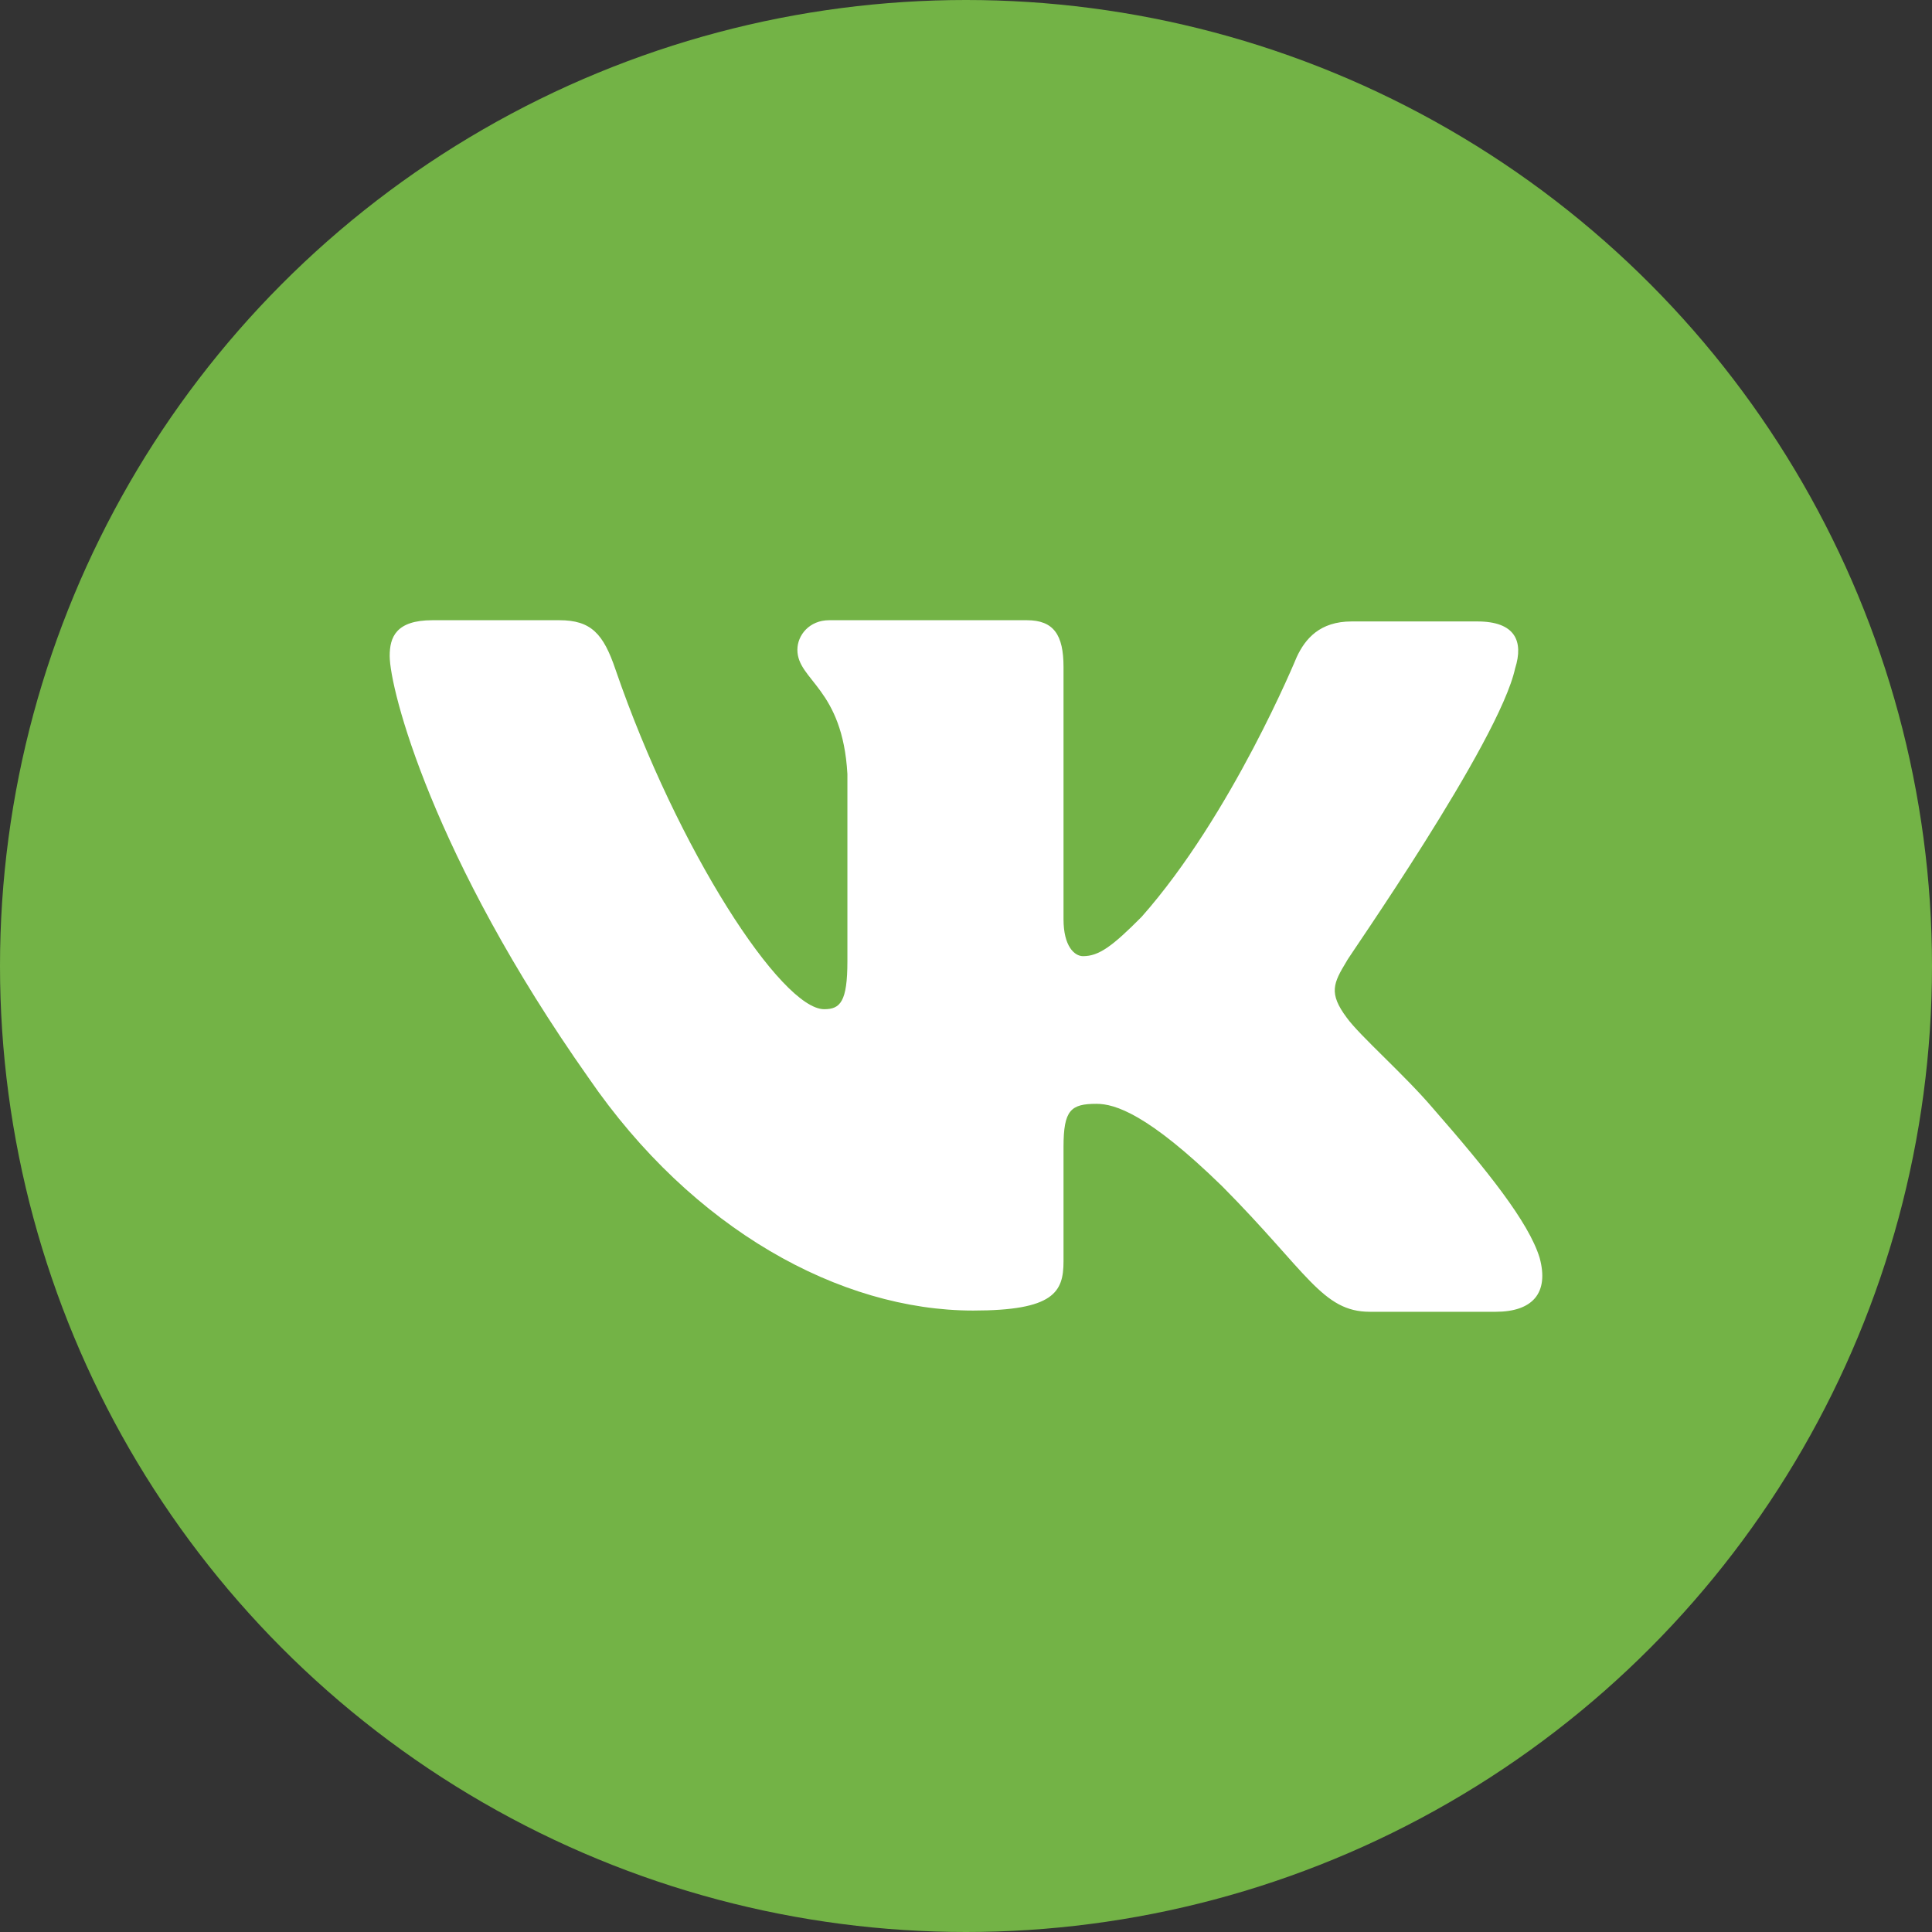
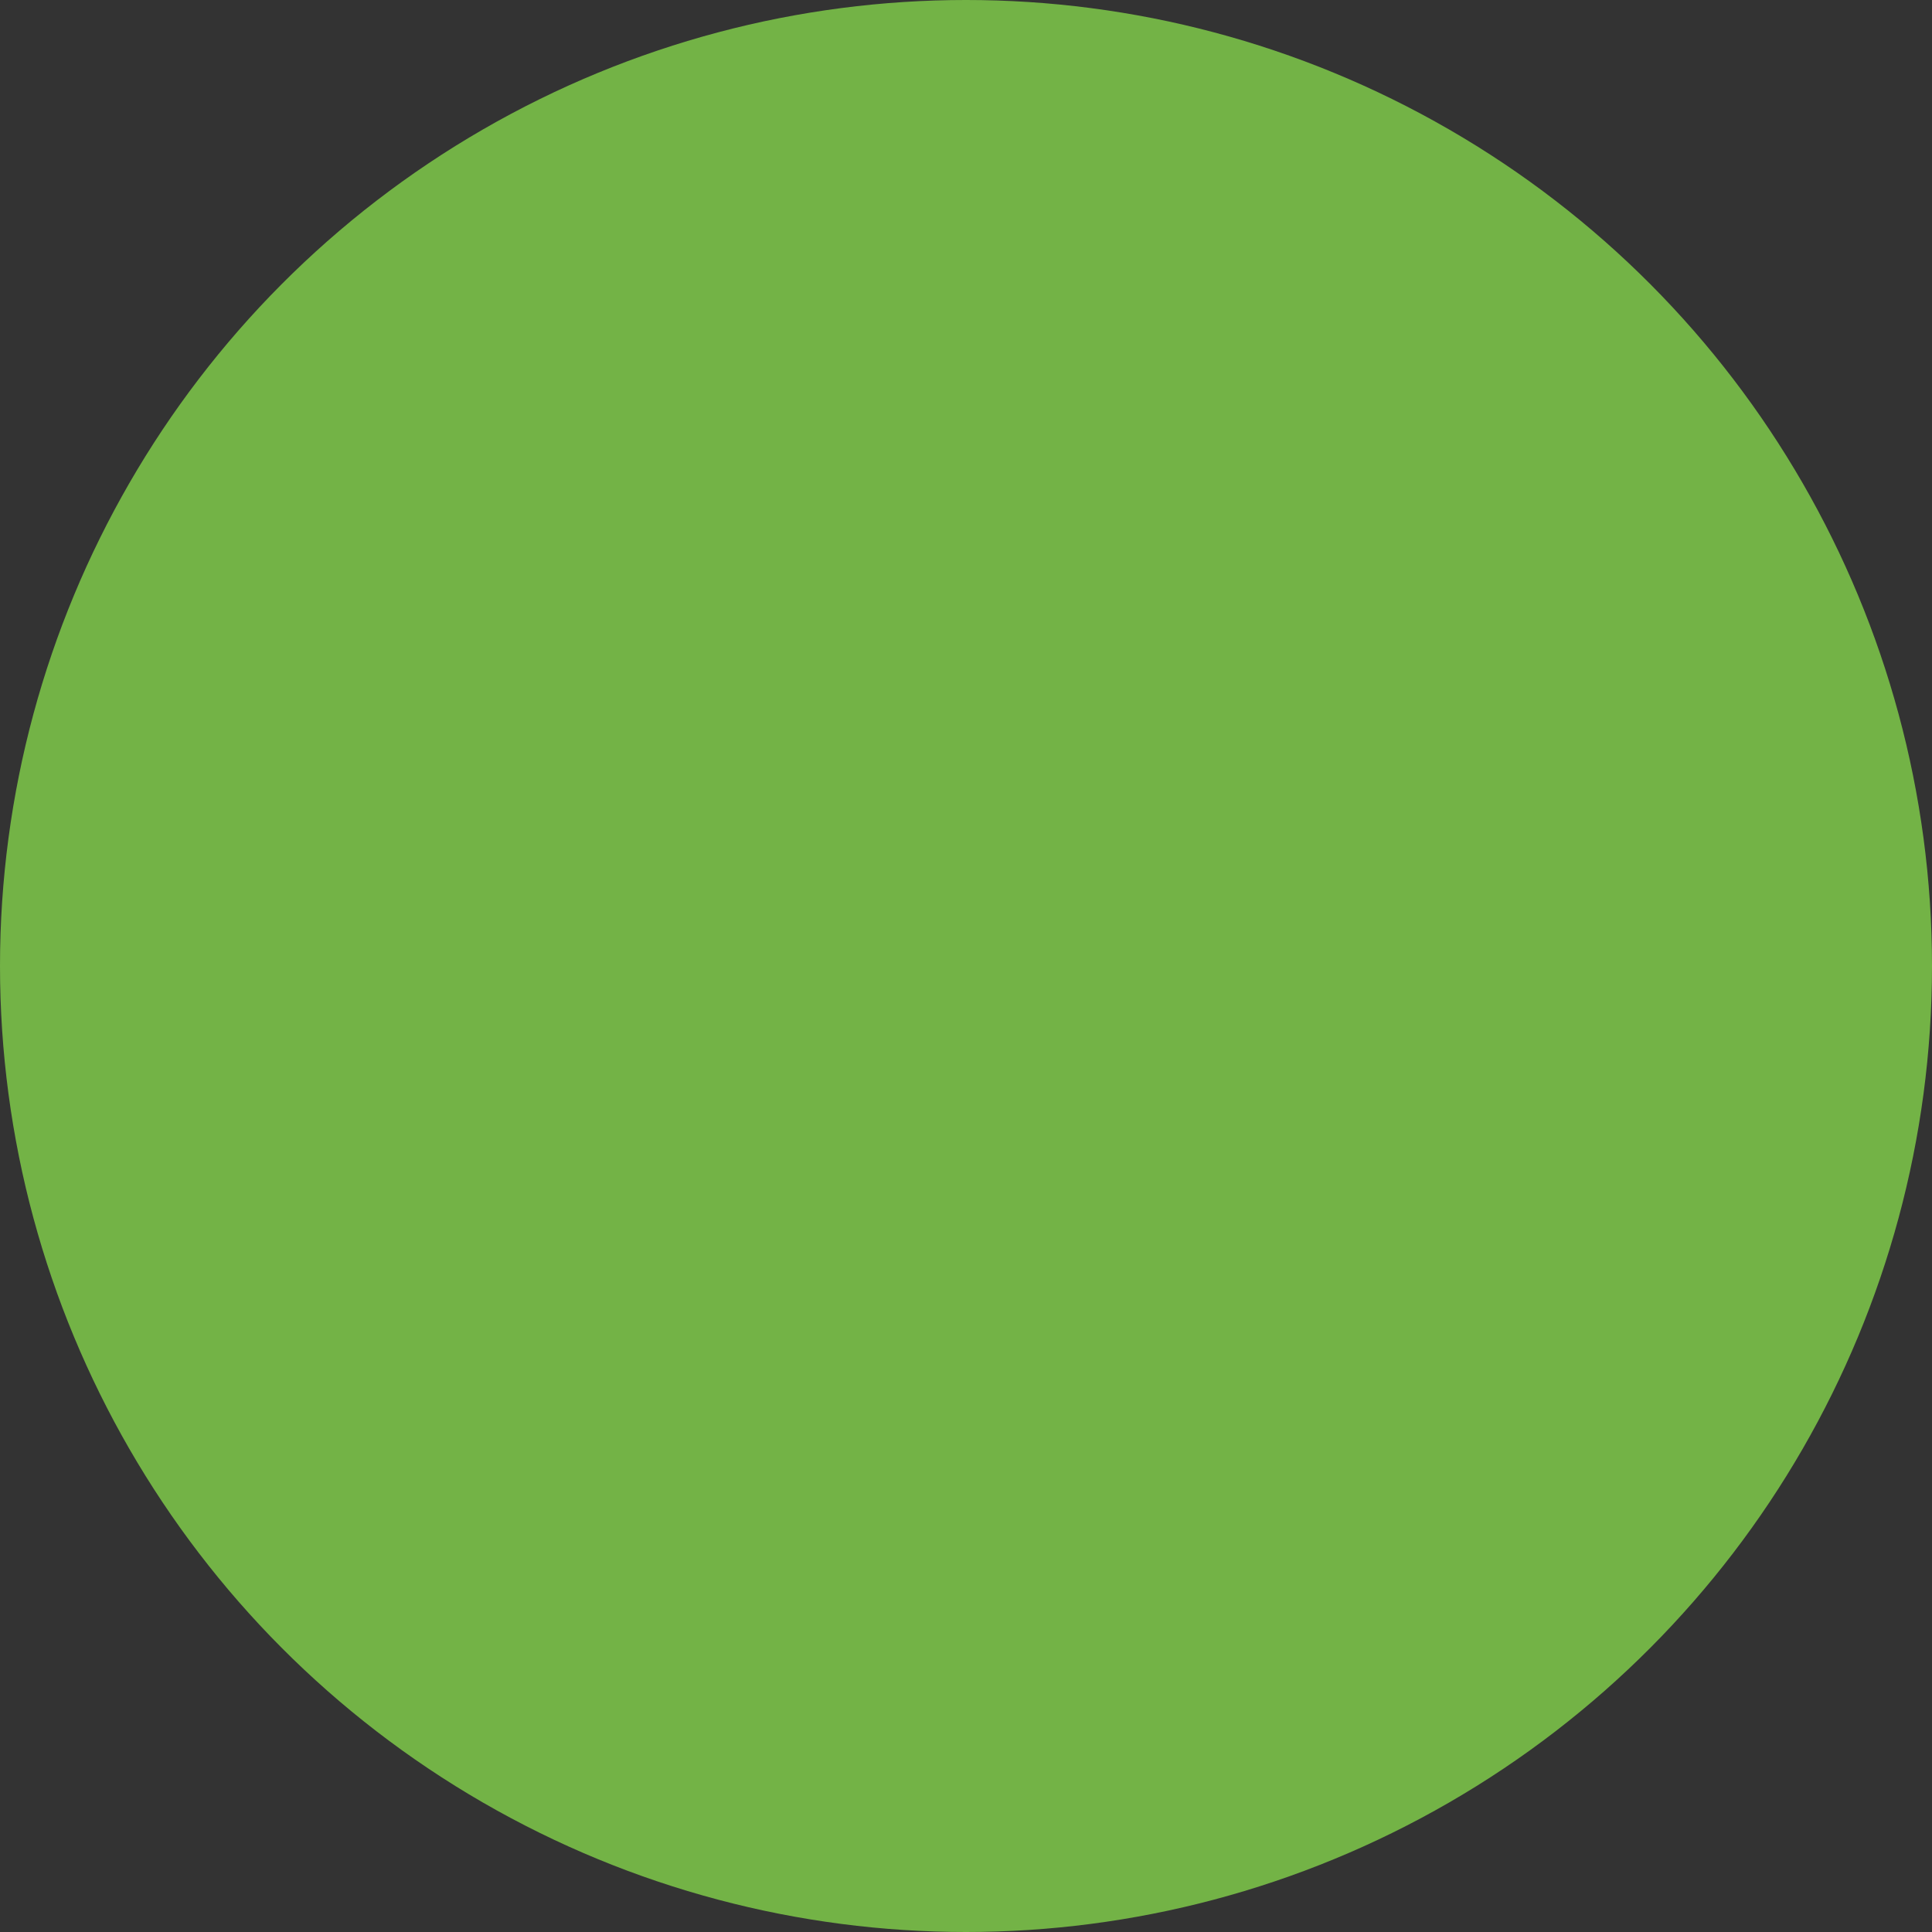
<svg xmlns="http://www.w3.org/2000/svg" width="44" height="44" viewBox="0 0 44 44" fill="none">
  <rect x="0" y="0" width="44" height="44" fill="#333333" stroke="none" />
  <circle cx="22" cy="22" r="22" fill="#73B346" />
-   <path fill-rule="evenodd" clip-rule="evenodd" d="M34.507 15.219C34.702 14.602 34.507 14.153 33.646 14.153H30.782C30.059 14.153 29.726 14.546 29.531 14.966C29.531 14.966 28.058 18.554 26 20.88C25.333 21.552 25.027 21.776 24.666 21.776C24.471 21.776 24.221 21.552 24.221 20.936V15.19C24.221 14.461 23.999 14.125 23.387 14.125H18.883C18.438 14.125 18.16 14.461 18.16 14.798C18.16 15.498 19.189 15.667 19.299 17.628V21.891C19.299 22.815 19.136 22.984 18.771 22.984C17.798 22.984 15.435 19.369 14.018 15.249C13.742 14.433 13.462 14.125 12.739 14.125H9.848C9.014 14.125 8.875 14.517 8.875 14.938C8.875 15.694 9.848 19.506 13.406 24.55C15.77 27.995 19.133 29.847 22.163 29.847C23.999 29.847 24.221 29.427 24.221 28.726V26.12C24.221 25.279 24.388 25.139 24.972 25.139C25.388 25.139 26.139 25.363 27.835 27.017C29.781 28.978 30.114 29.875 31.199 29.875H34.062C34.896 29.875 35.286 29.454 35.063 28.642C34.813 27.829 33.868 26.652 32.644 25.251C31.977 24.467 30.976 23.598 30.671 23.177C30.254 22.617 30.365 22.393 30.671 21.888C30.643 21.888 34.146 16.9 34.507 15.217" fill="white" />
</svg>